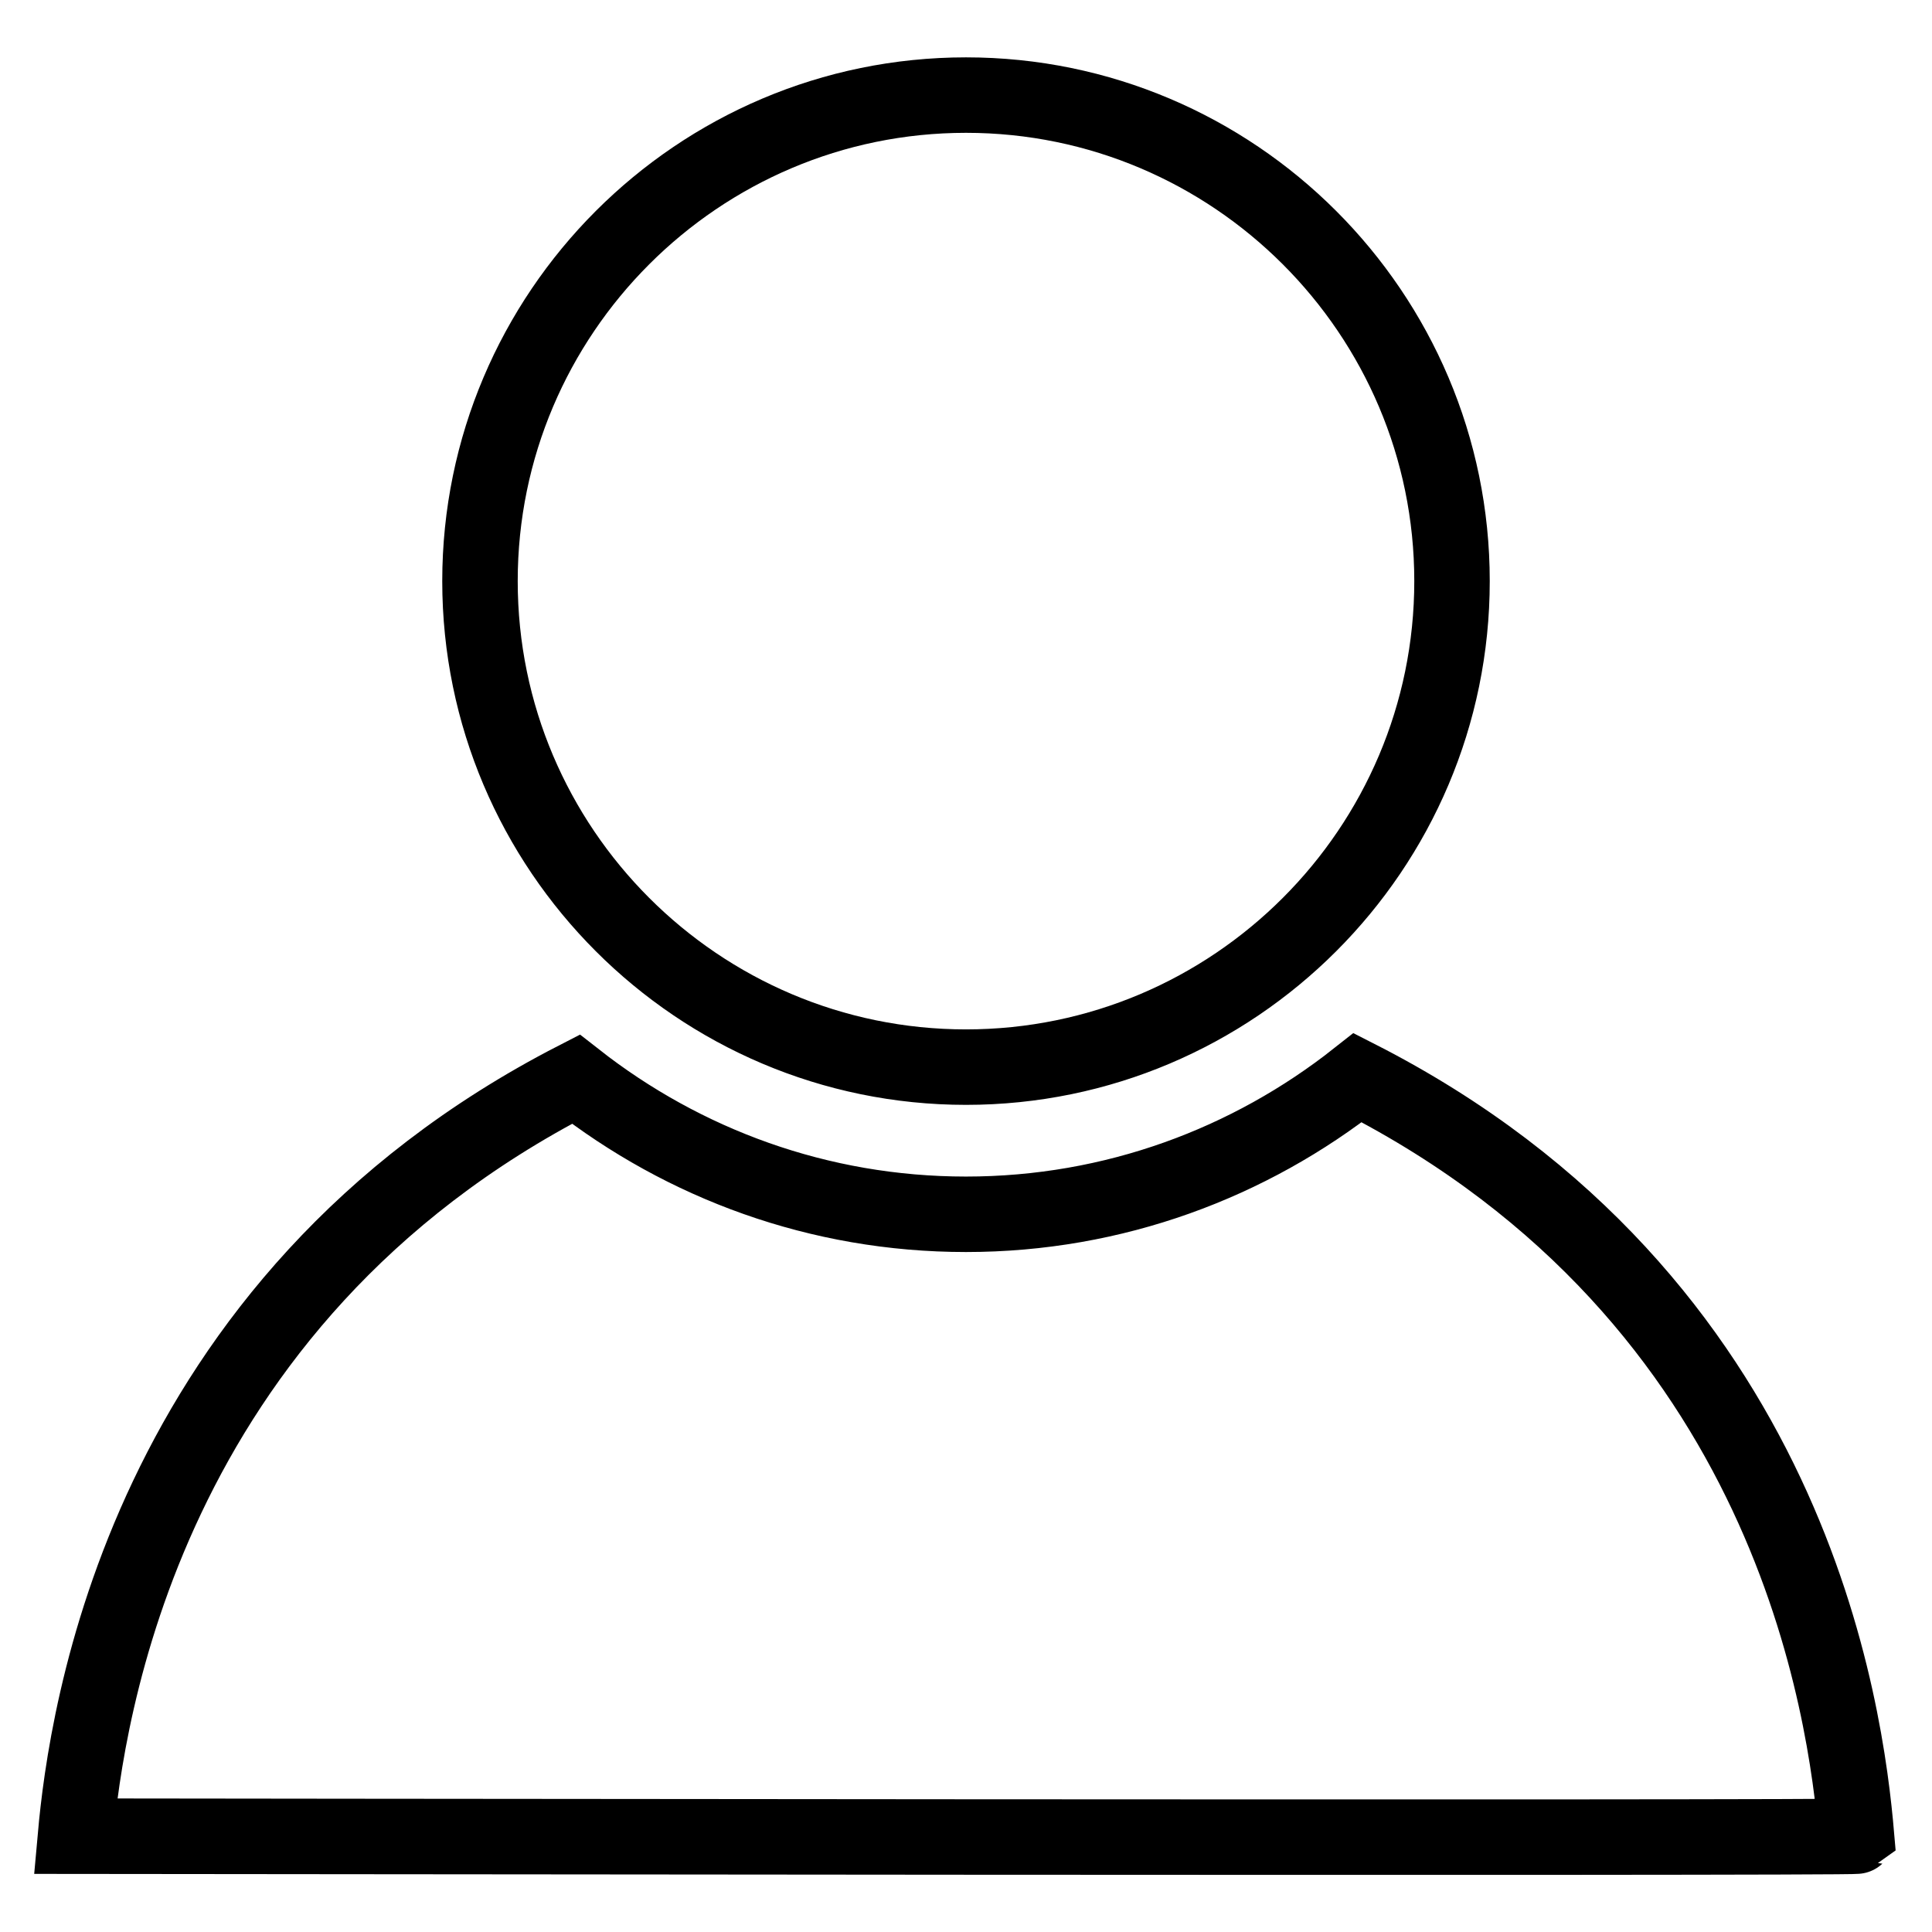
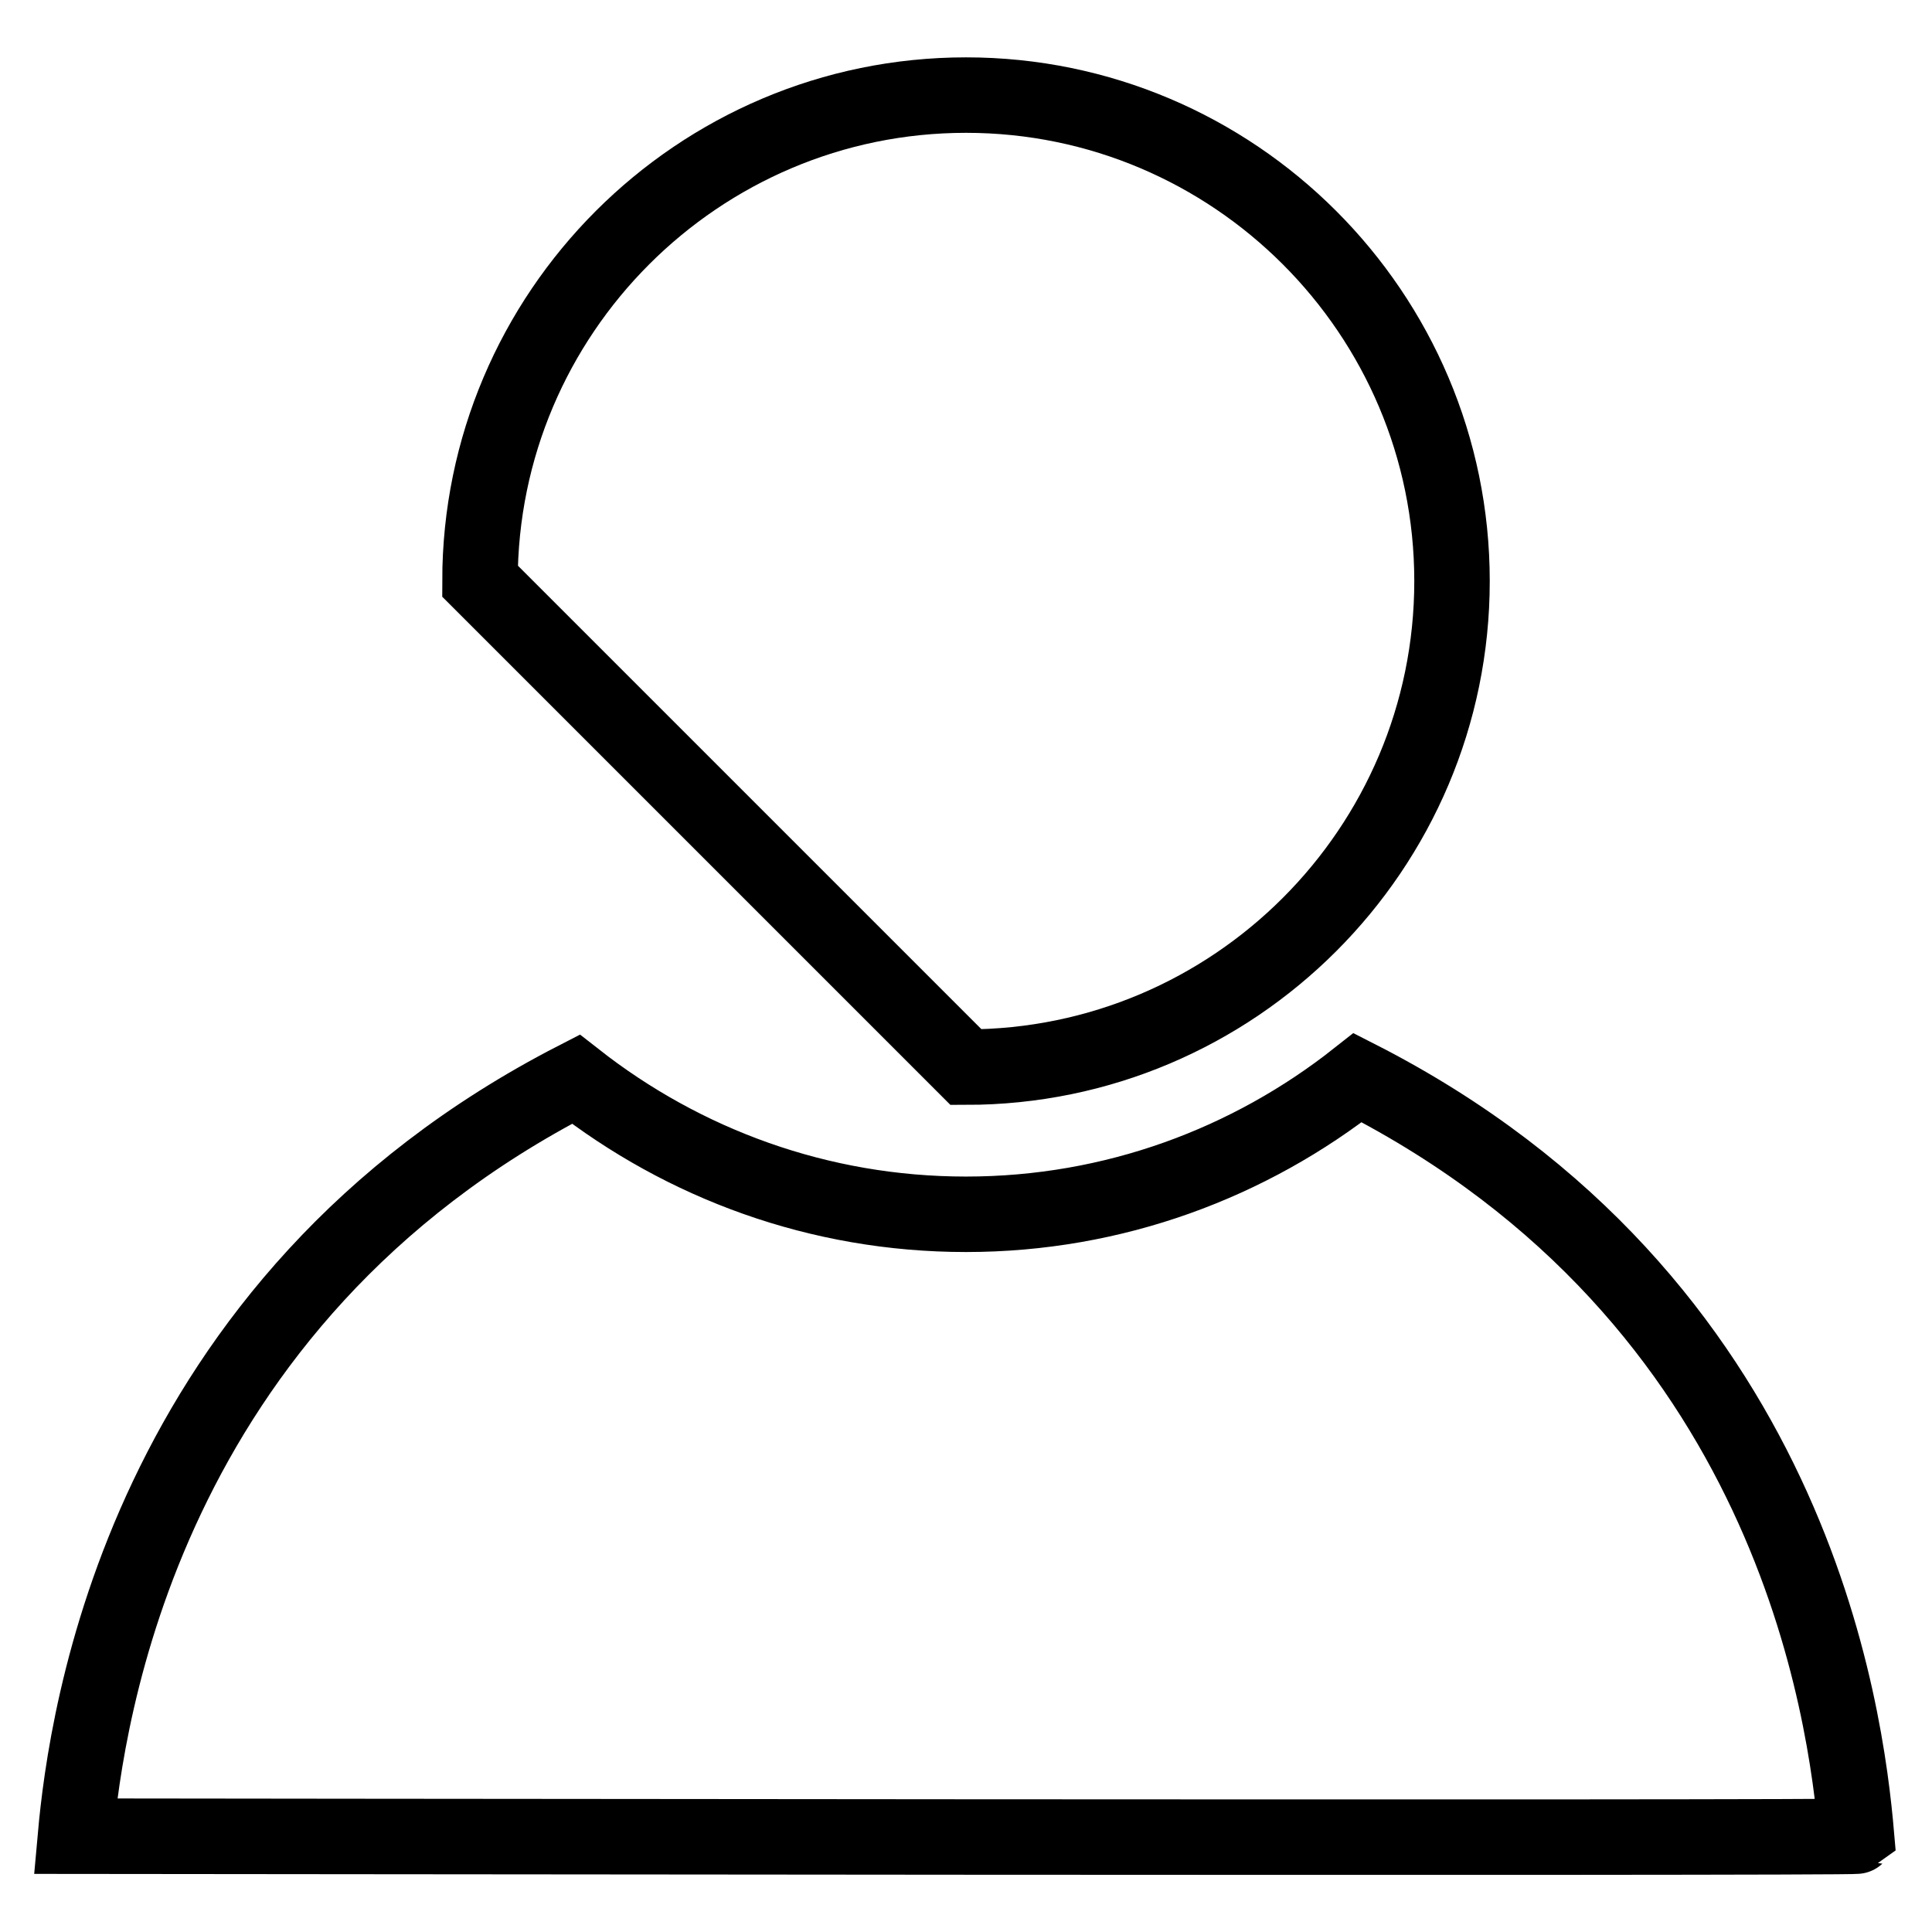
<svg xmlns="http://www.w3.org/2000/svg" version="1.1" x="0px" y="0px" viewBox="0 0 256 256" enable-background="new 0 0 256 256" xml:space="preserve">
  <g>
-     <path stroke-width="10" fill-opacity="0" stroke="#000000" d="M63.6,77c0-35.5,28.9-64.4,64.4-64.4c35.5,0,64.4,28.9,64.4,64.4c0,35.5-28.9,64.4-64.4,64.4 C92.5,141.4,63.6,112.5,63.6,77L63.6,77z M10,243.3c1.4-15.6,8.9-70.8,66.3-100.3c14.3,11.2,32.2,17.9,51.7,17.9 c19.6,0,37.6-6.8,51.9-18.1c57.7,29.4,64.7,84.2,66.1,100.5C245.7,243.6,10.3,243.3,10,243.3L10,243.3z" />
+     <path stroke-width="10" fill-opacity="0" stroke="#000000" d="M63.6,77c0-35.5,28.9-64.4,64.4-64.4c35.5,0,64.4,28.9,64.4,64.4c0,35.5-28.9,64.4-64.4,64.4 L63.6,77z M10,243.3c1.4-15.6,8.9-70.8,66.3-100.3c14.3,11.2,32.2,17.9,51.7,17.9 c19.6,0,37.6-6.8,51.9-18.1c57.7,29.4,64.7,84.2,66.1,100.5C245.7,243.6,10.3,243.3,10,243.3L10,243.3z" />
  </g>
</svg>